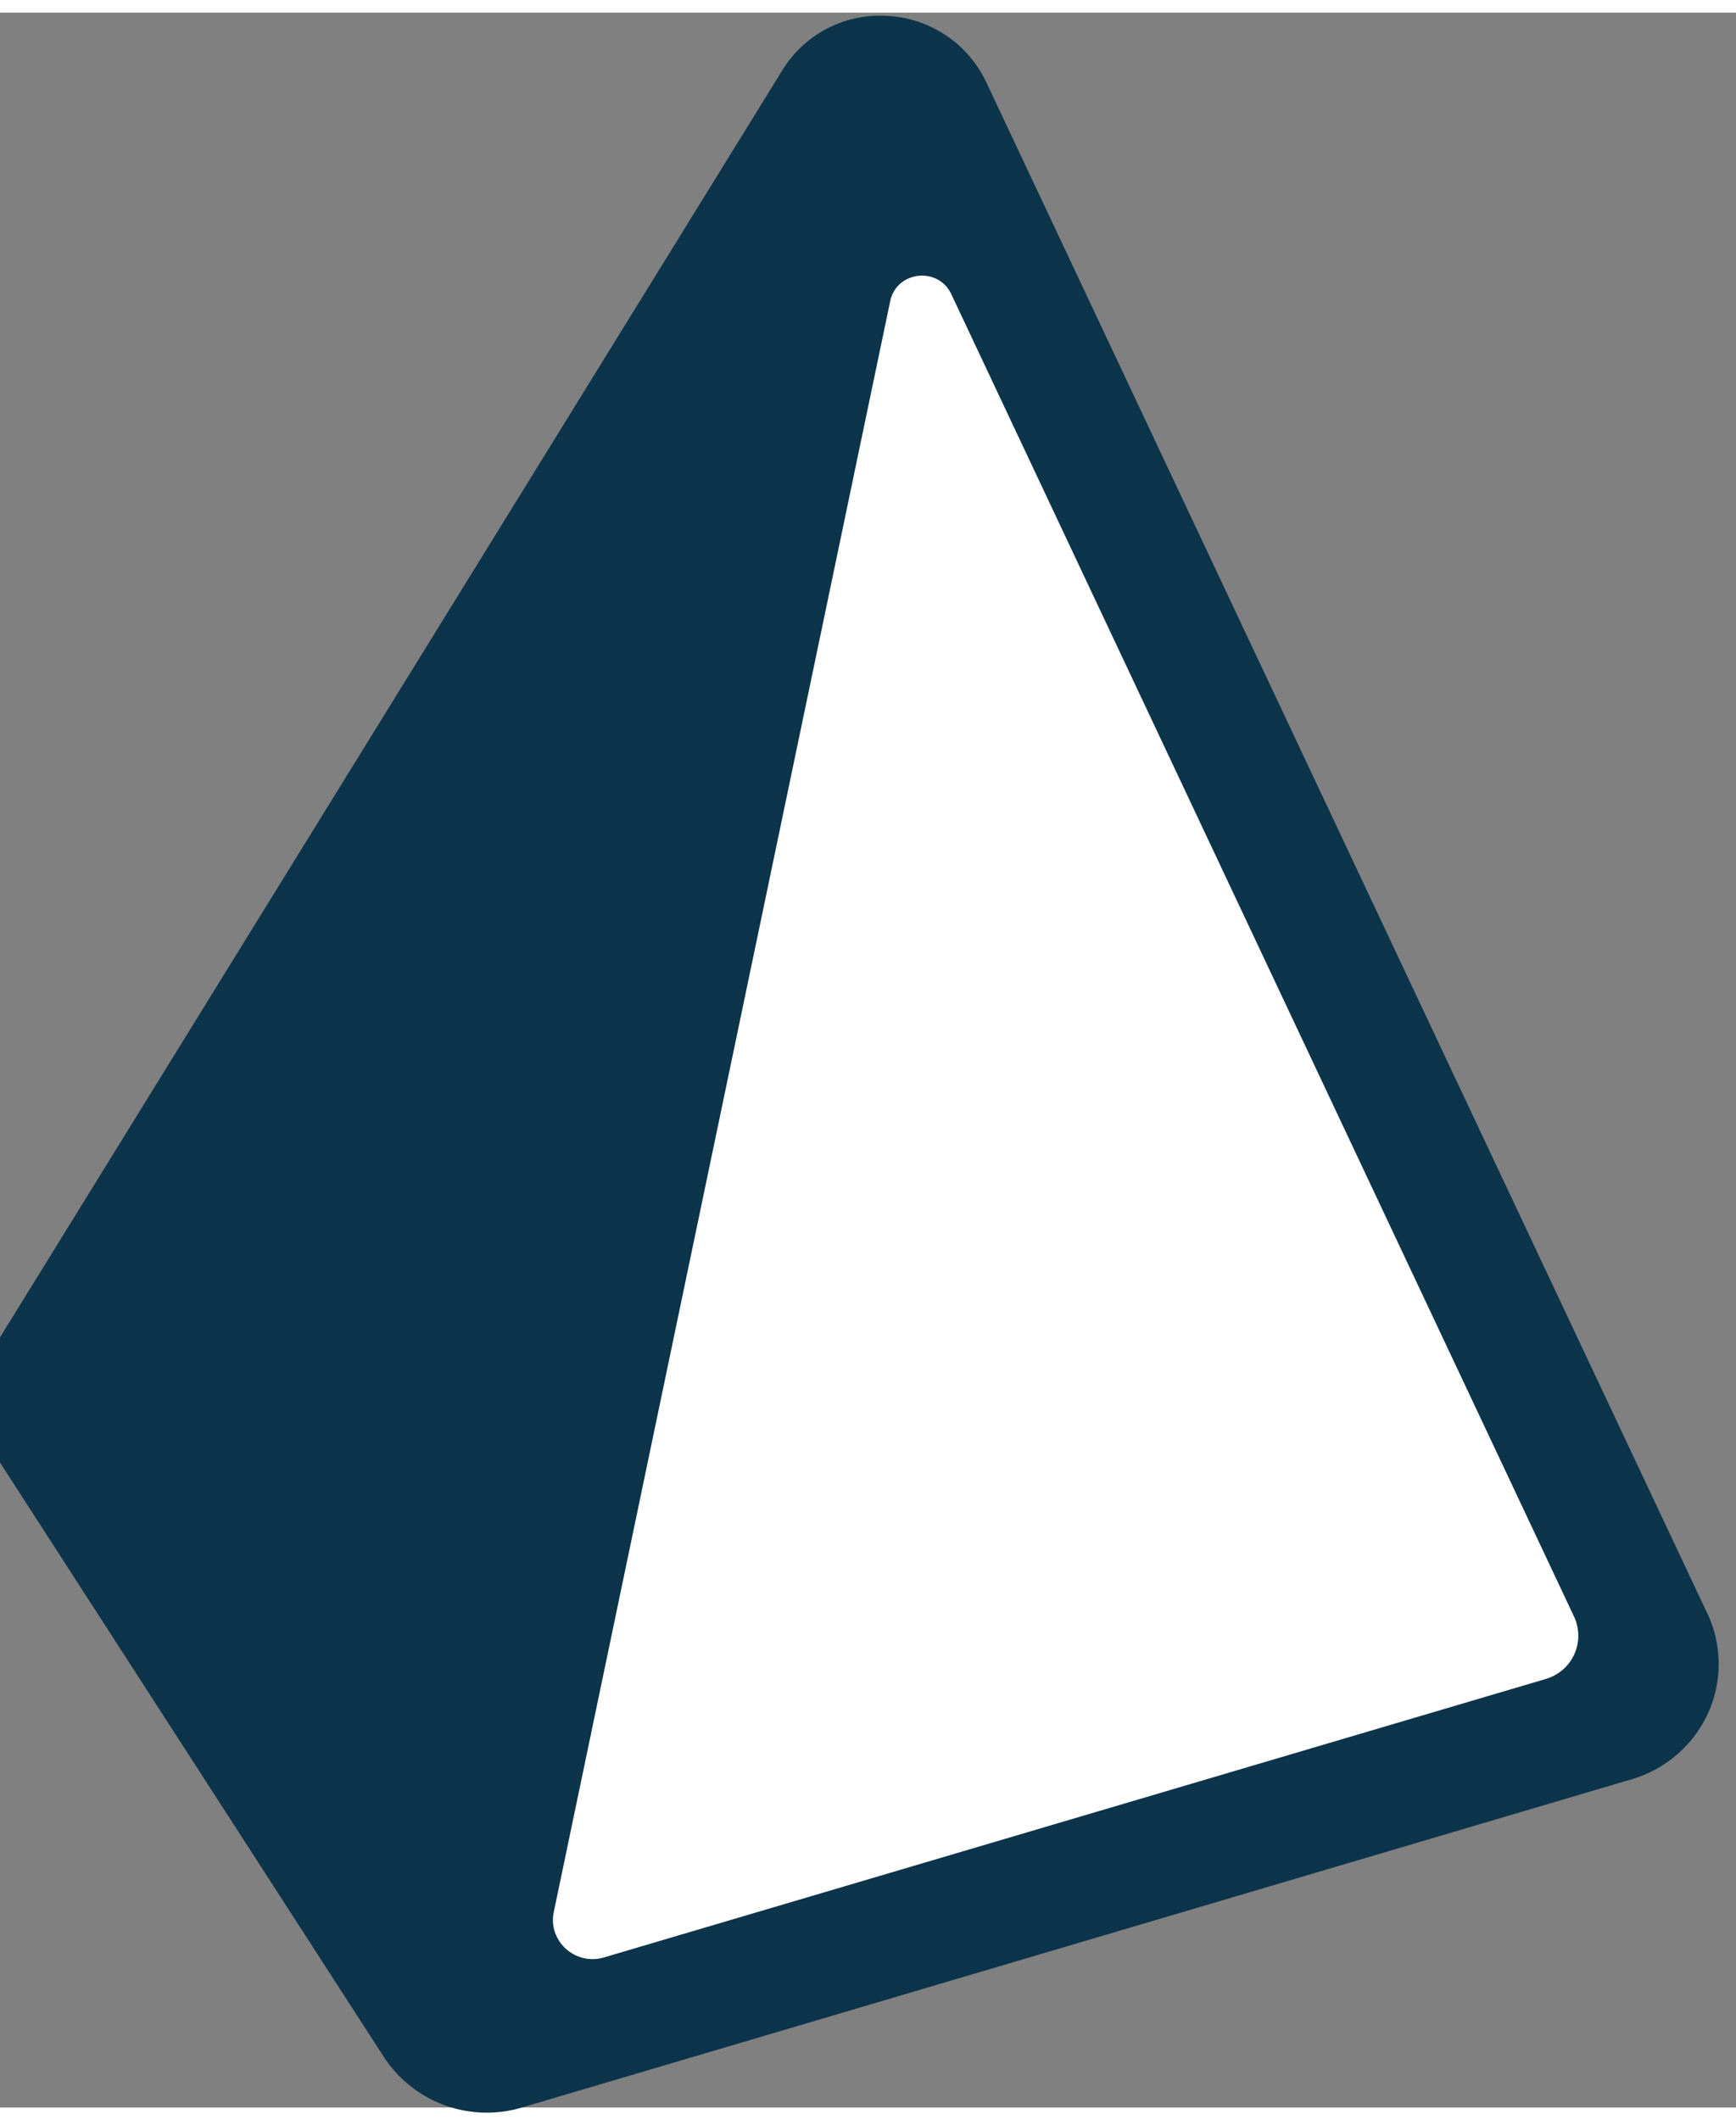
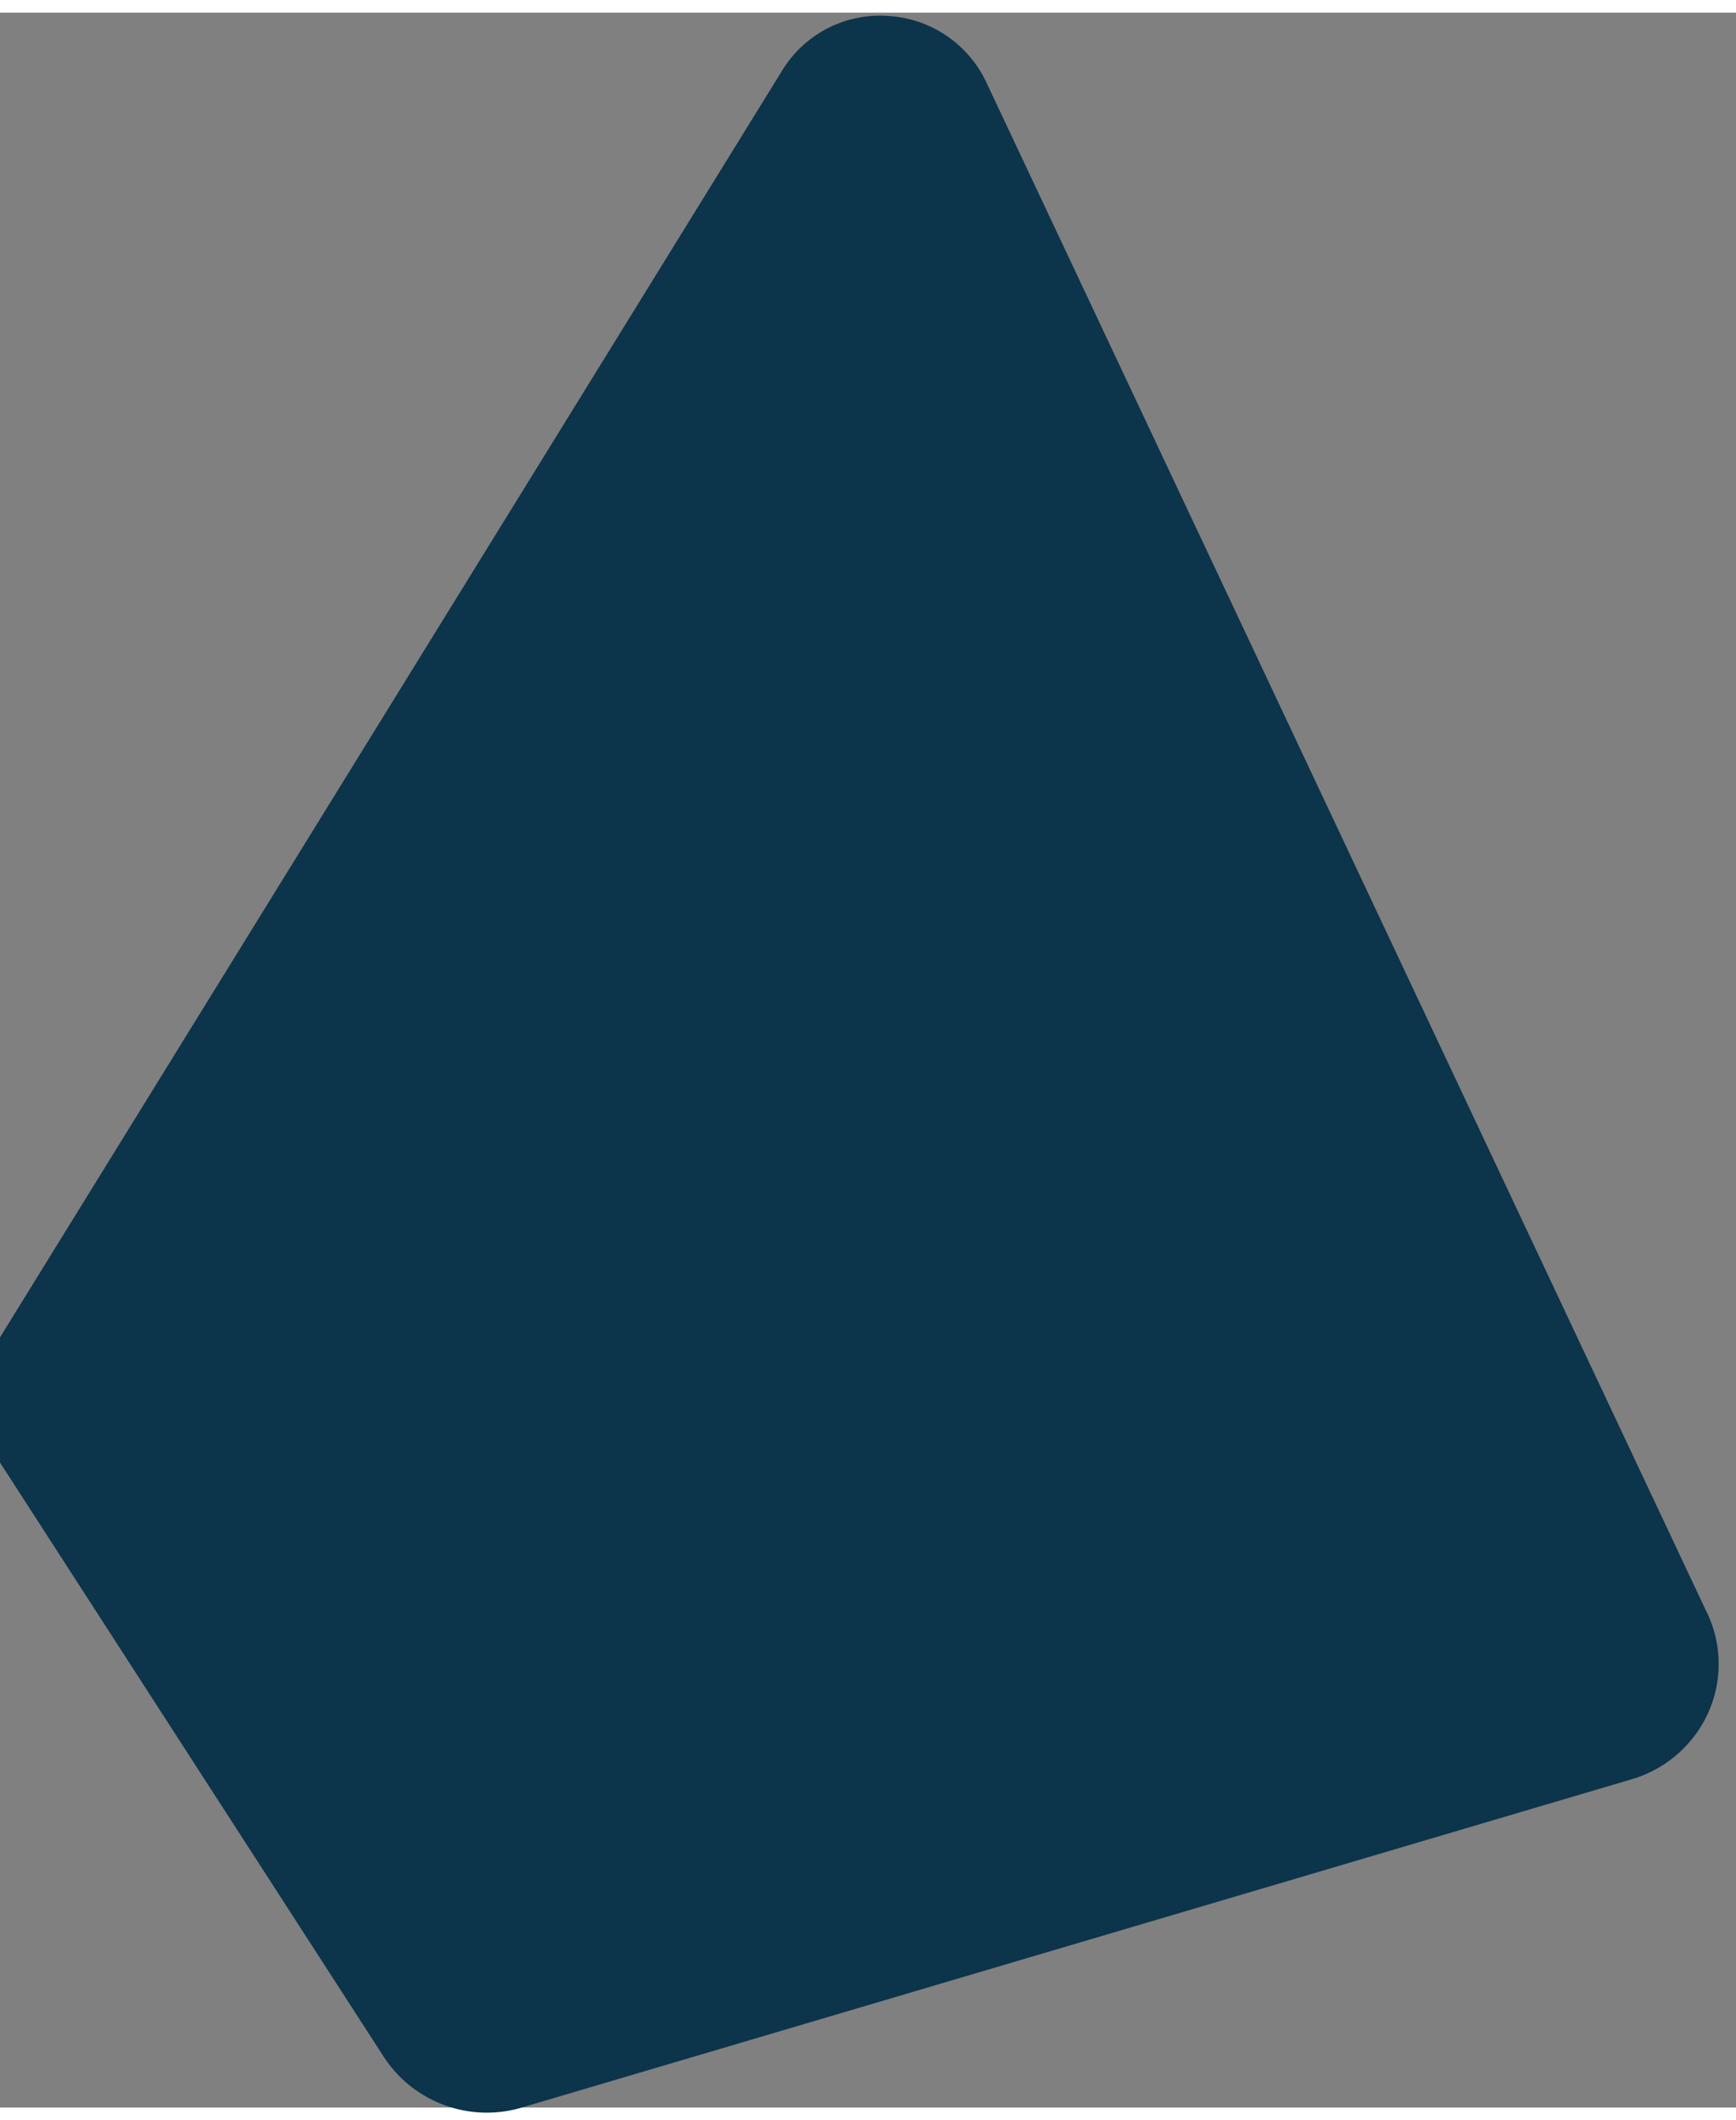
<svg xmlns="http://www.w3.org/2000/svg" class="Nav__LogoMark-sc-11gnase-3 dUeojx" fill="none" viewBox="0.34 -0.06 33.117 39.964" width="2047" height="2500">
  <rect x="0.34" y="-0.06" width="33.117" height="39.964" fill="#808080" stroke="none" />
  <path d="M32.908 30.475L19.151 1.26a2.208 2.208 0 0 0-1.88-1.257 2.183 2.183 0 0 0-2.01 1.042L.34 25.212a2.26 2.26 0 0 0 .025 2.426L7.66 38.935a2.346 2.346 0 0 0 2.635.969l21.17-6.262a2.32 2.32 0 0 0 1.457-1.258 2.27 2.27 0 0 0-.013-1.91z" clip-rule="evenodd" fill="#0c344b" fill-rule="evenodd" />
-   <path d="M29.828 31.728 11.864 37.04c-.548.163-1.074-.312-.96-.865l6.418-30.731c.12-.575.914-.666 1.165-.134l11.881 25.23a.858.858 0 0 1-.541 1.188z" fill="white" />
</svg>